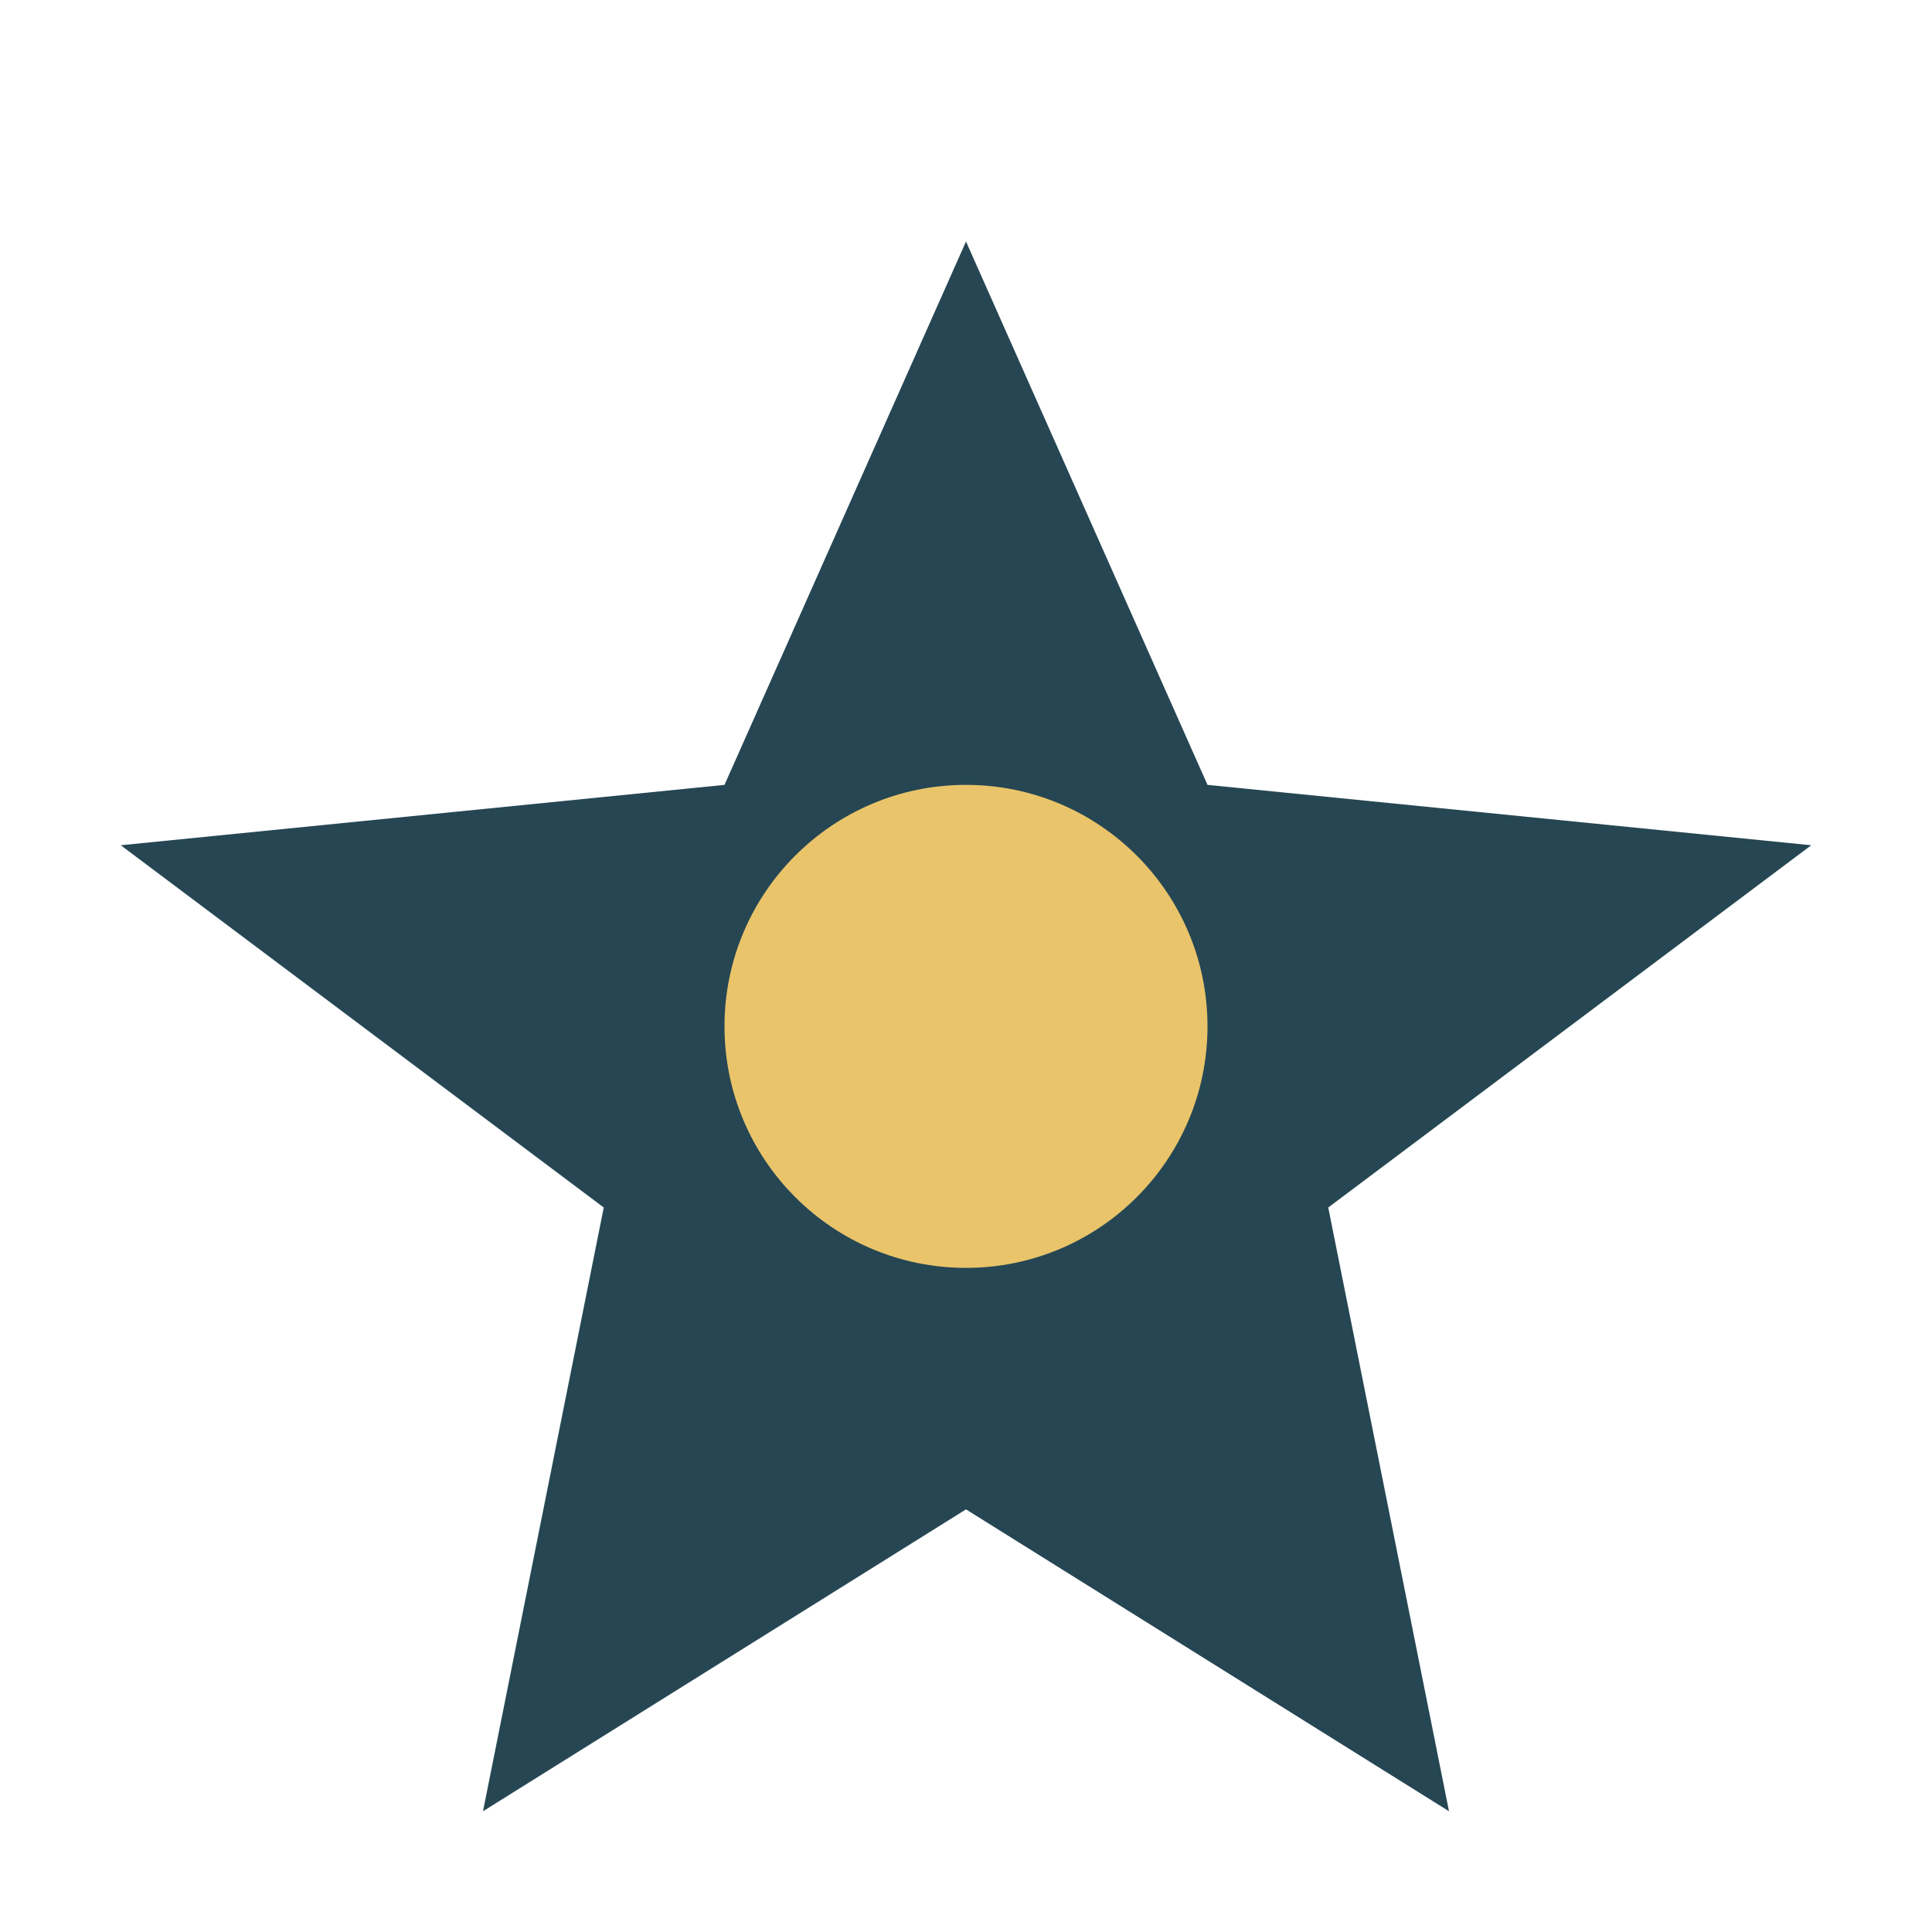
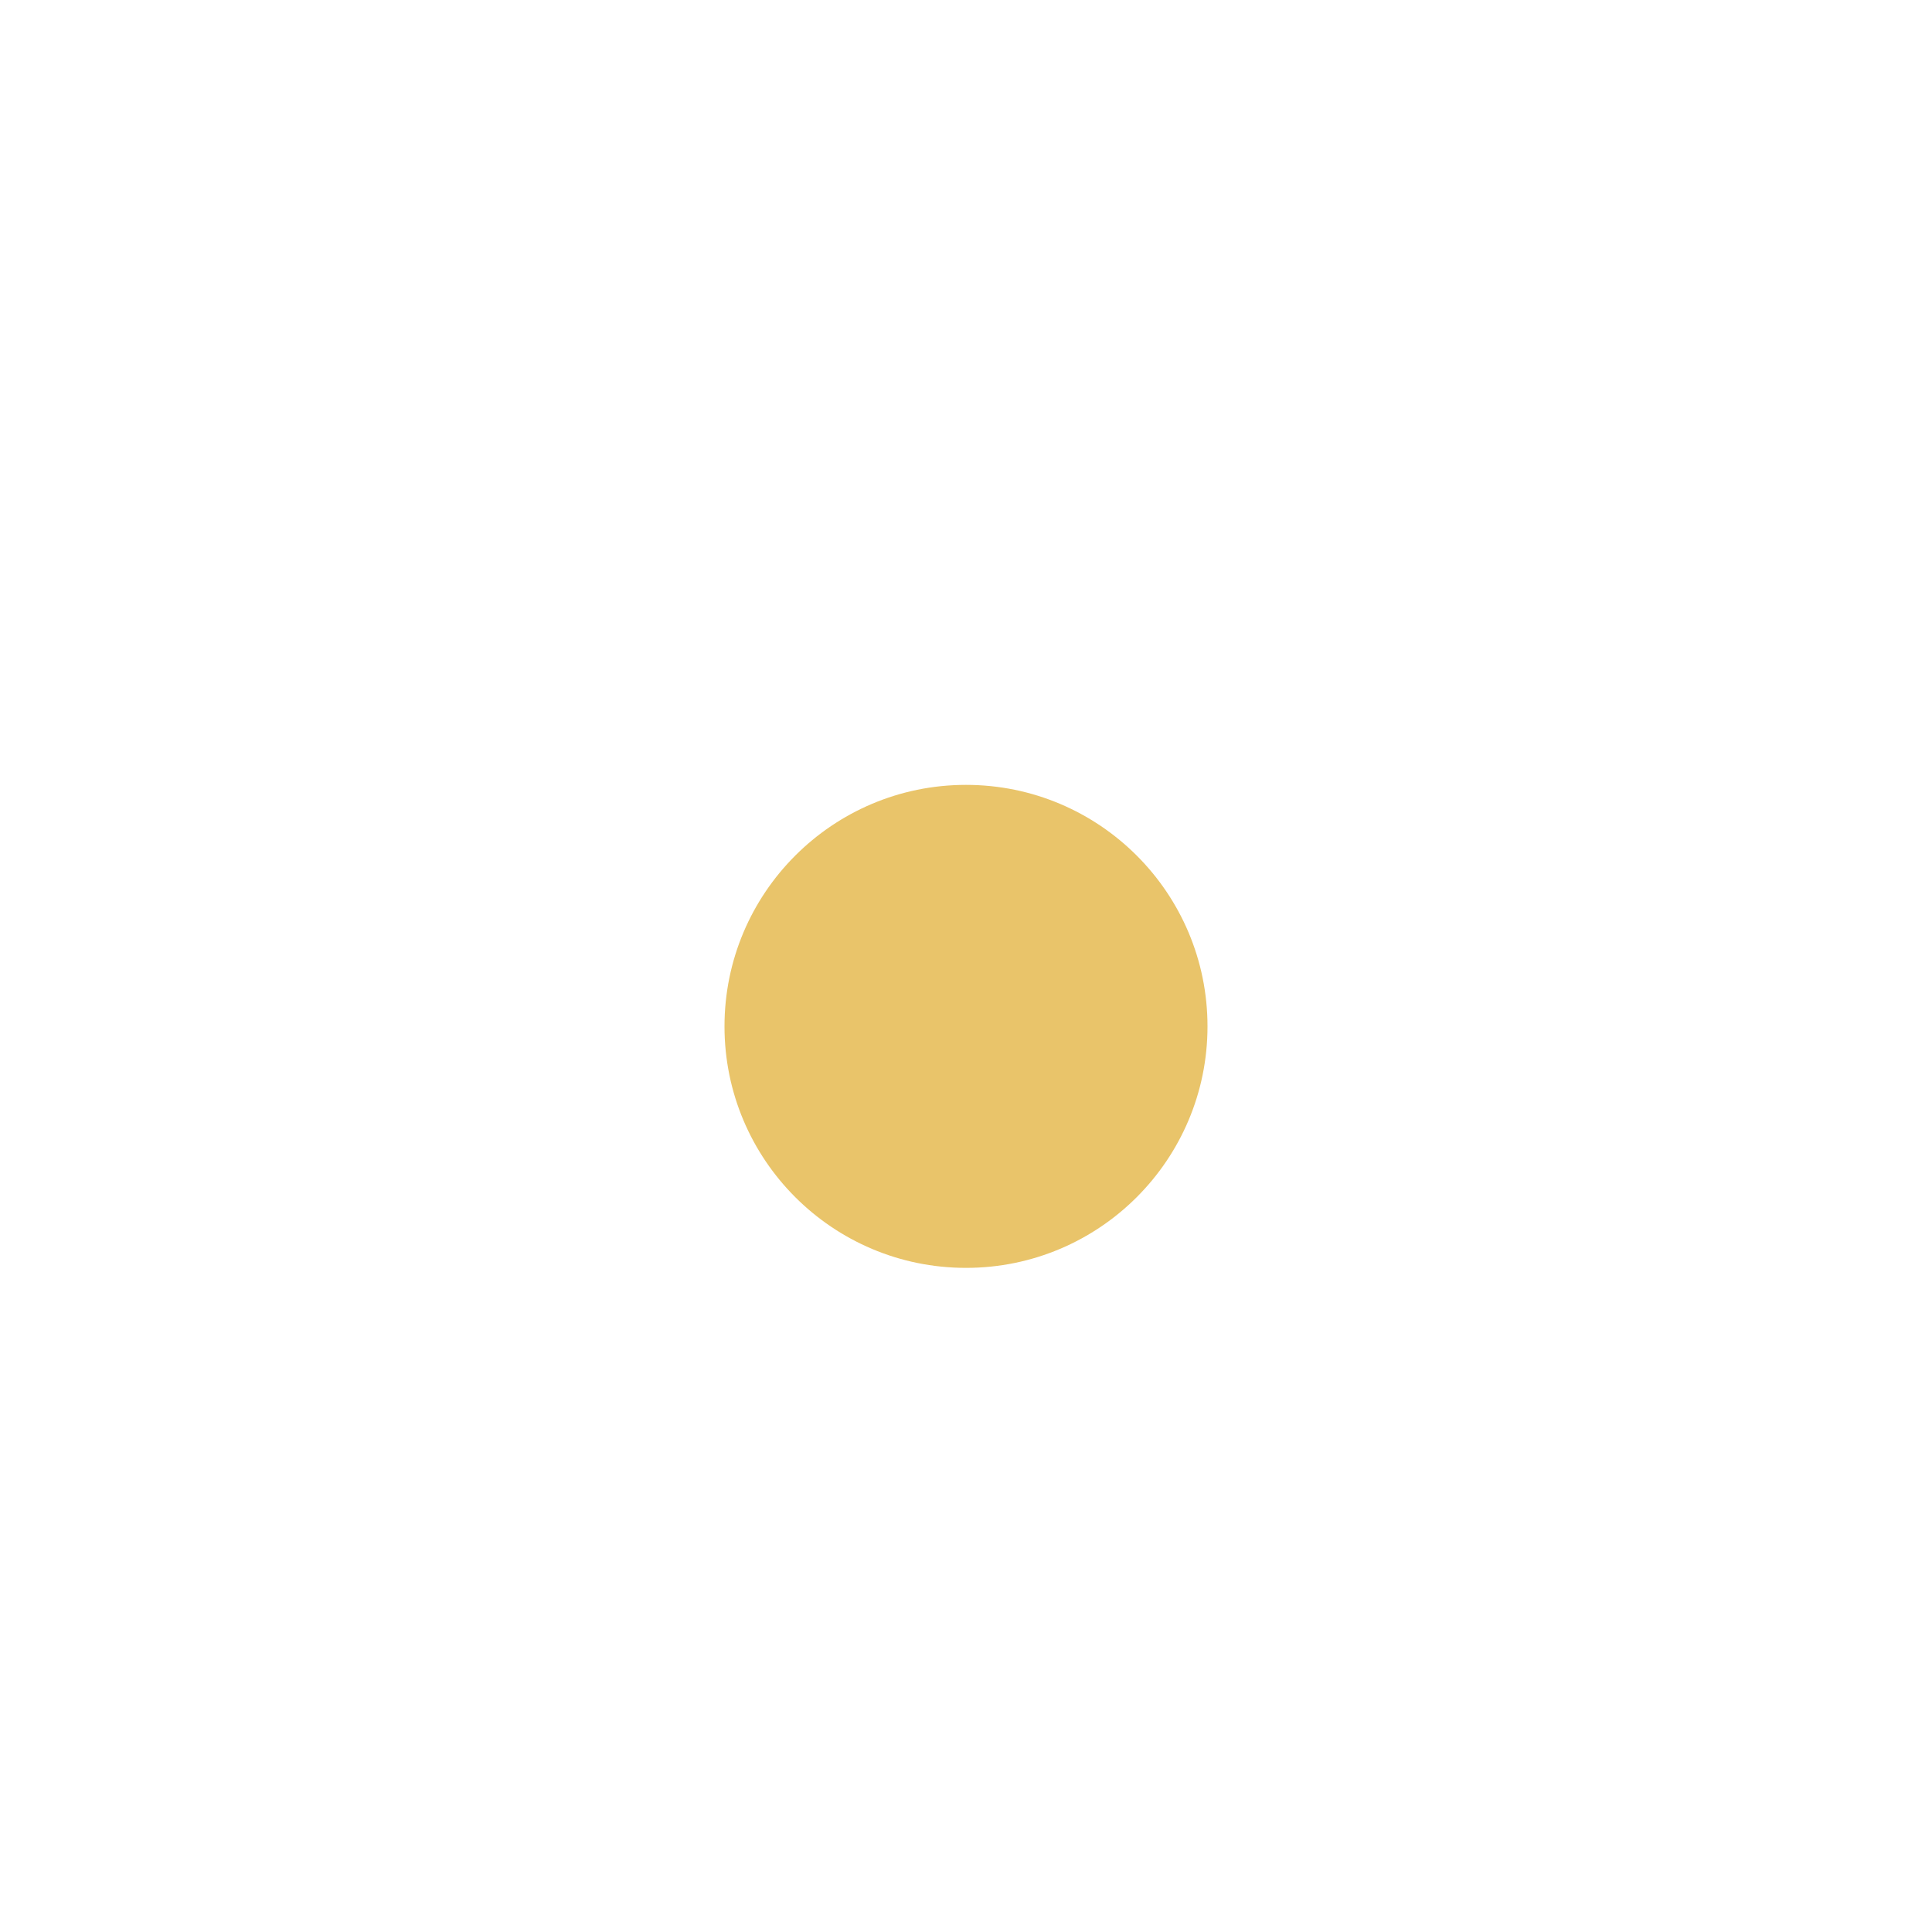
<svg xmlns="http://www.w3.org/2000/svg" width="32" height="32" viewBox="0 0 32 32">
-   <polygon points="16,4 20,13 30,14 22,20 24,30 16,25 8,30 10,20 2,14 12,13" fill="#264653" />
  <circle cx="16" cy="17" r="4" fill="#E9C46A" />
</svg>